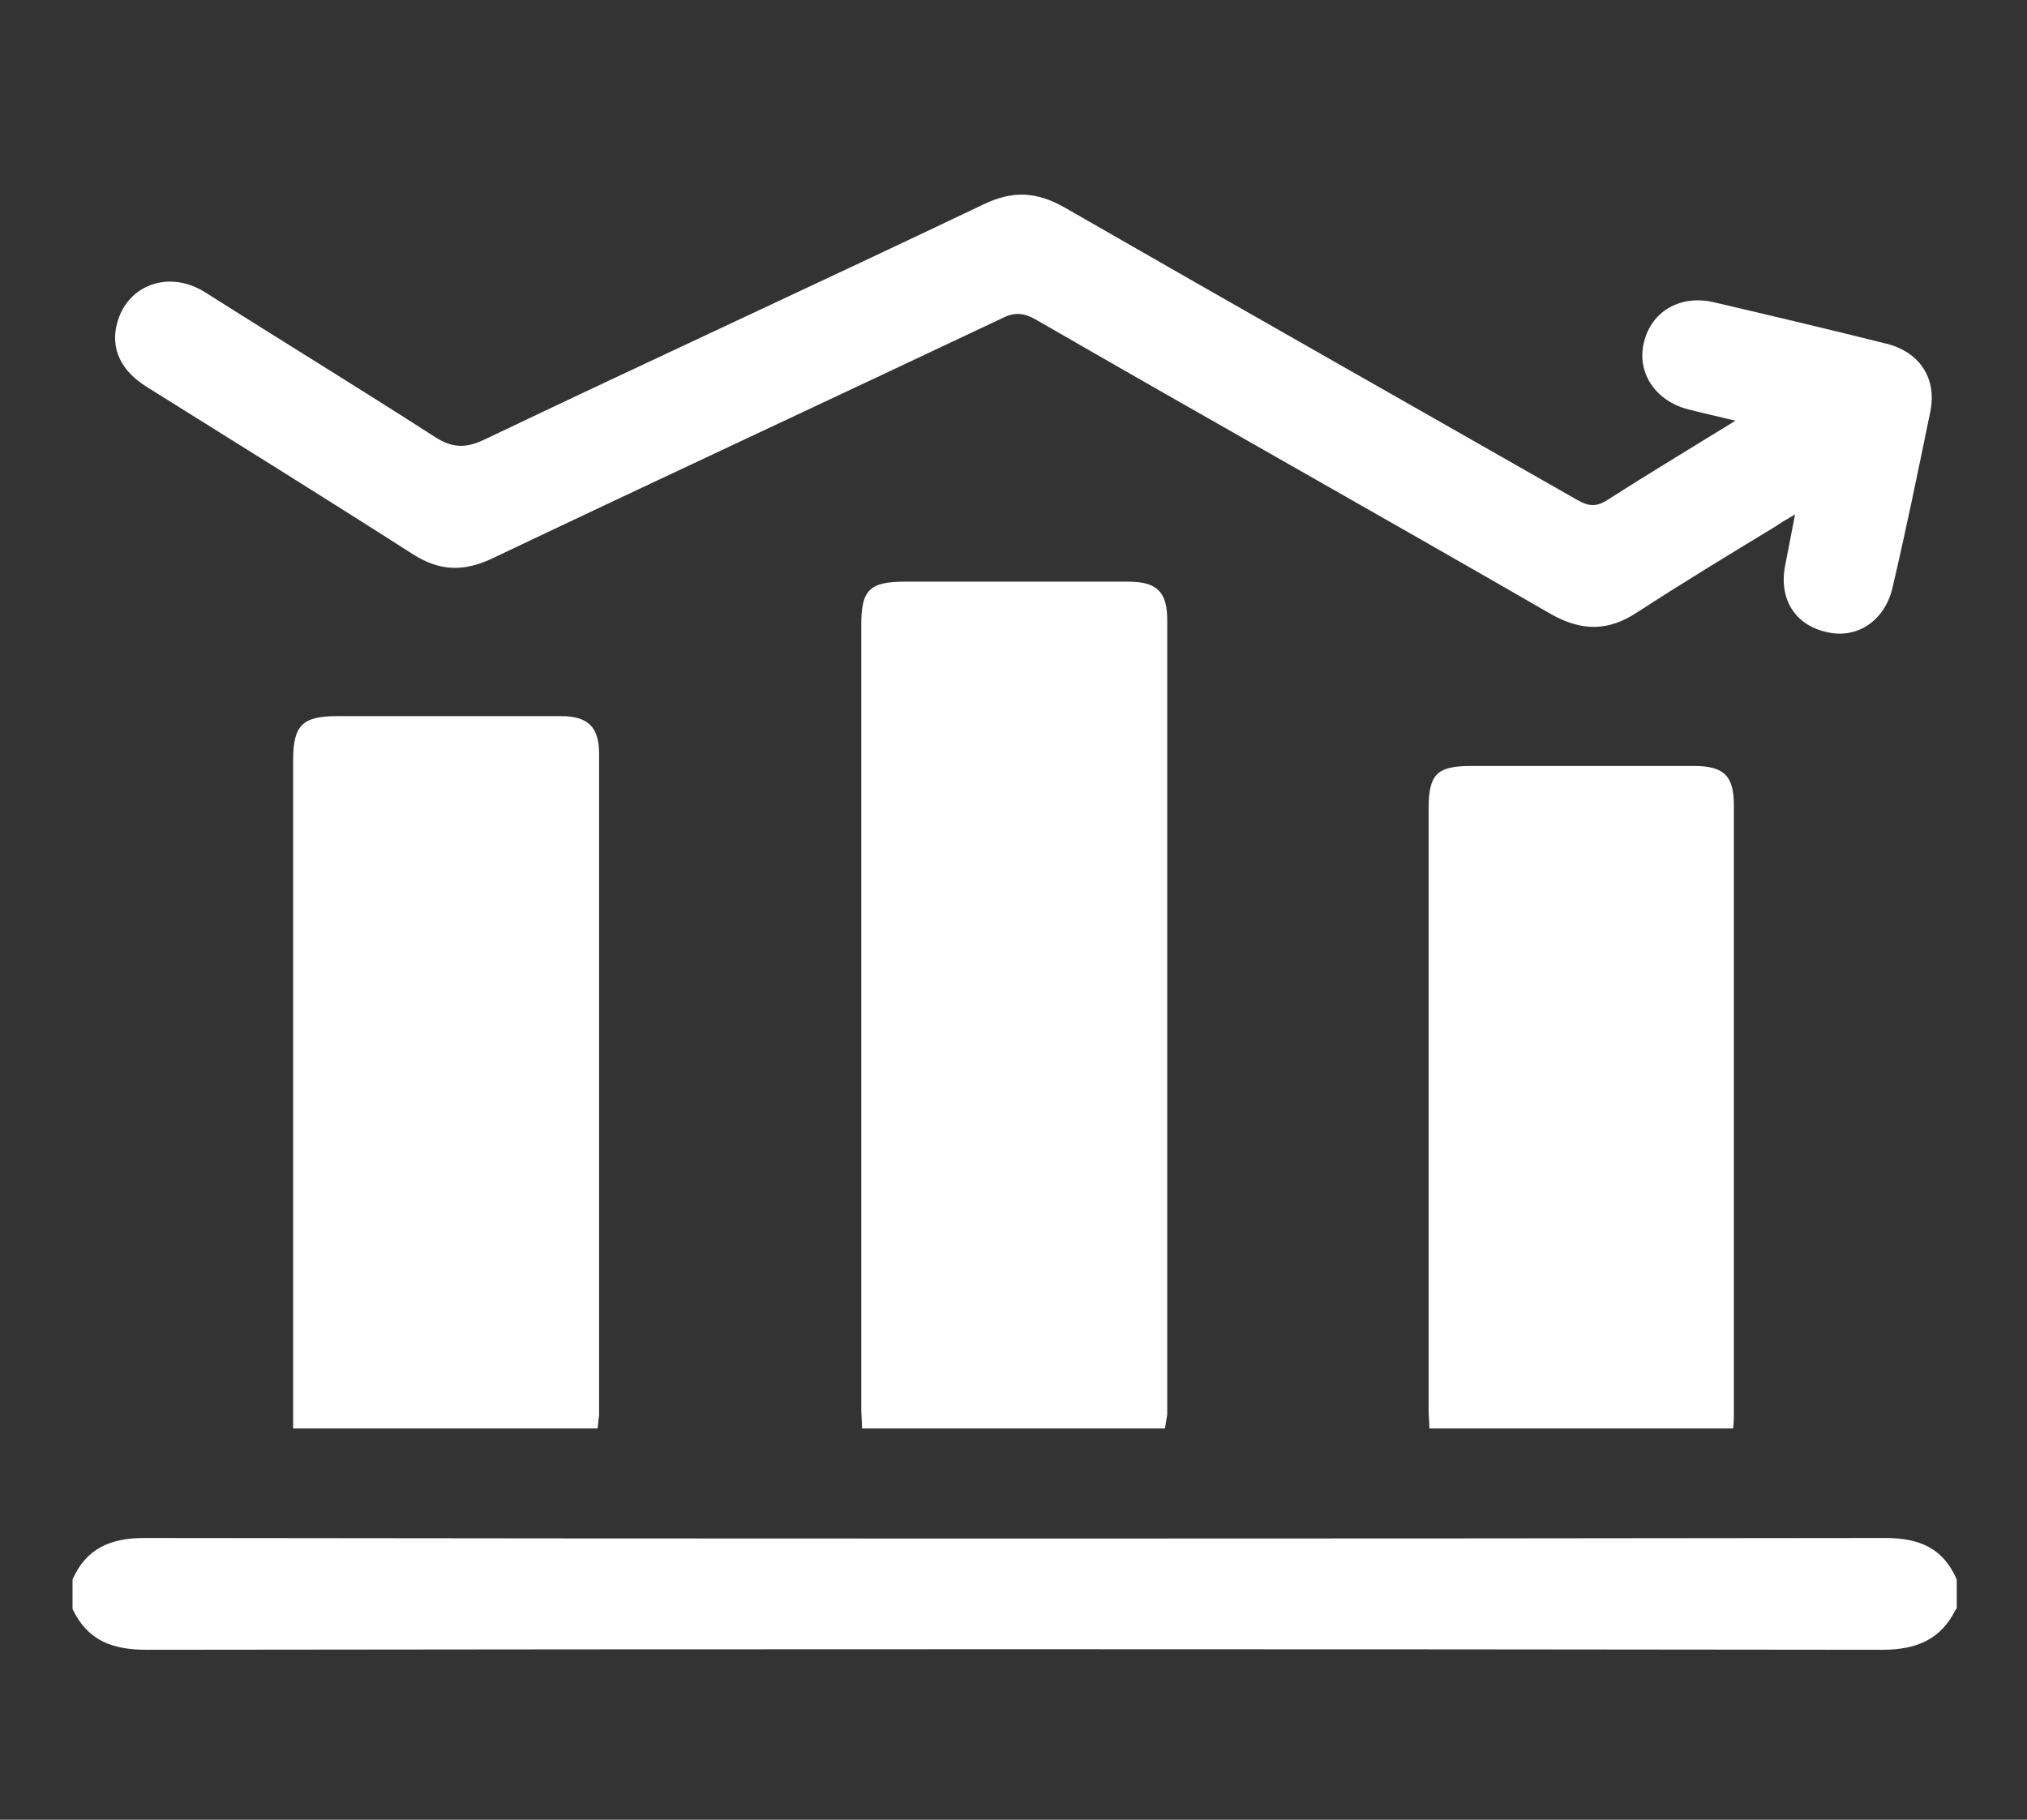
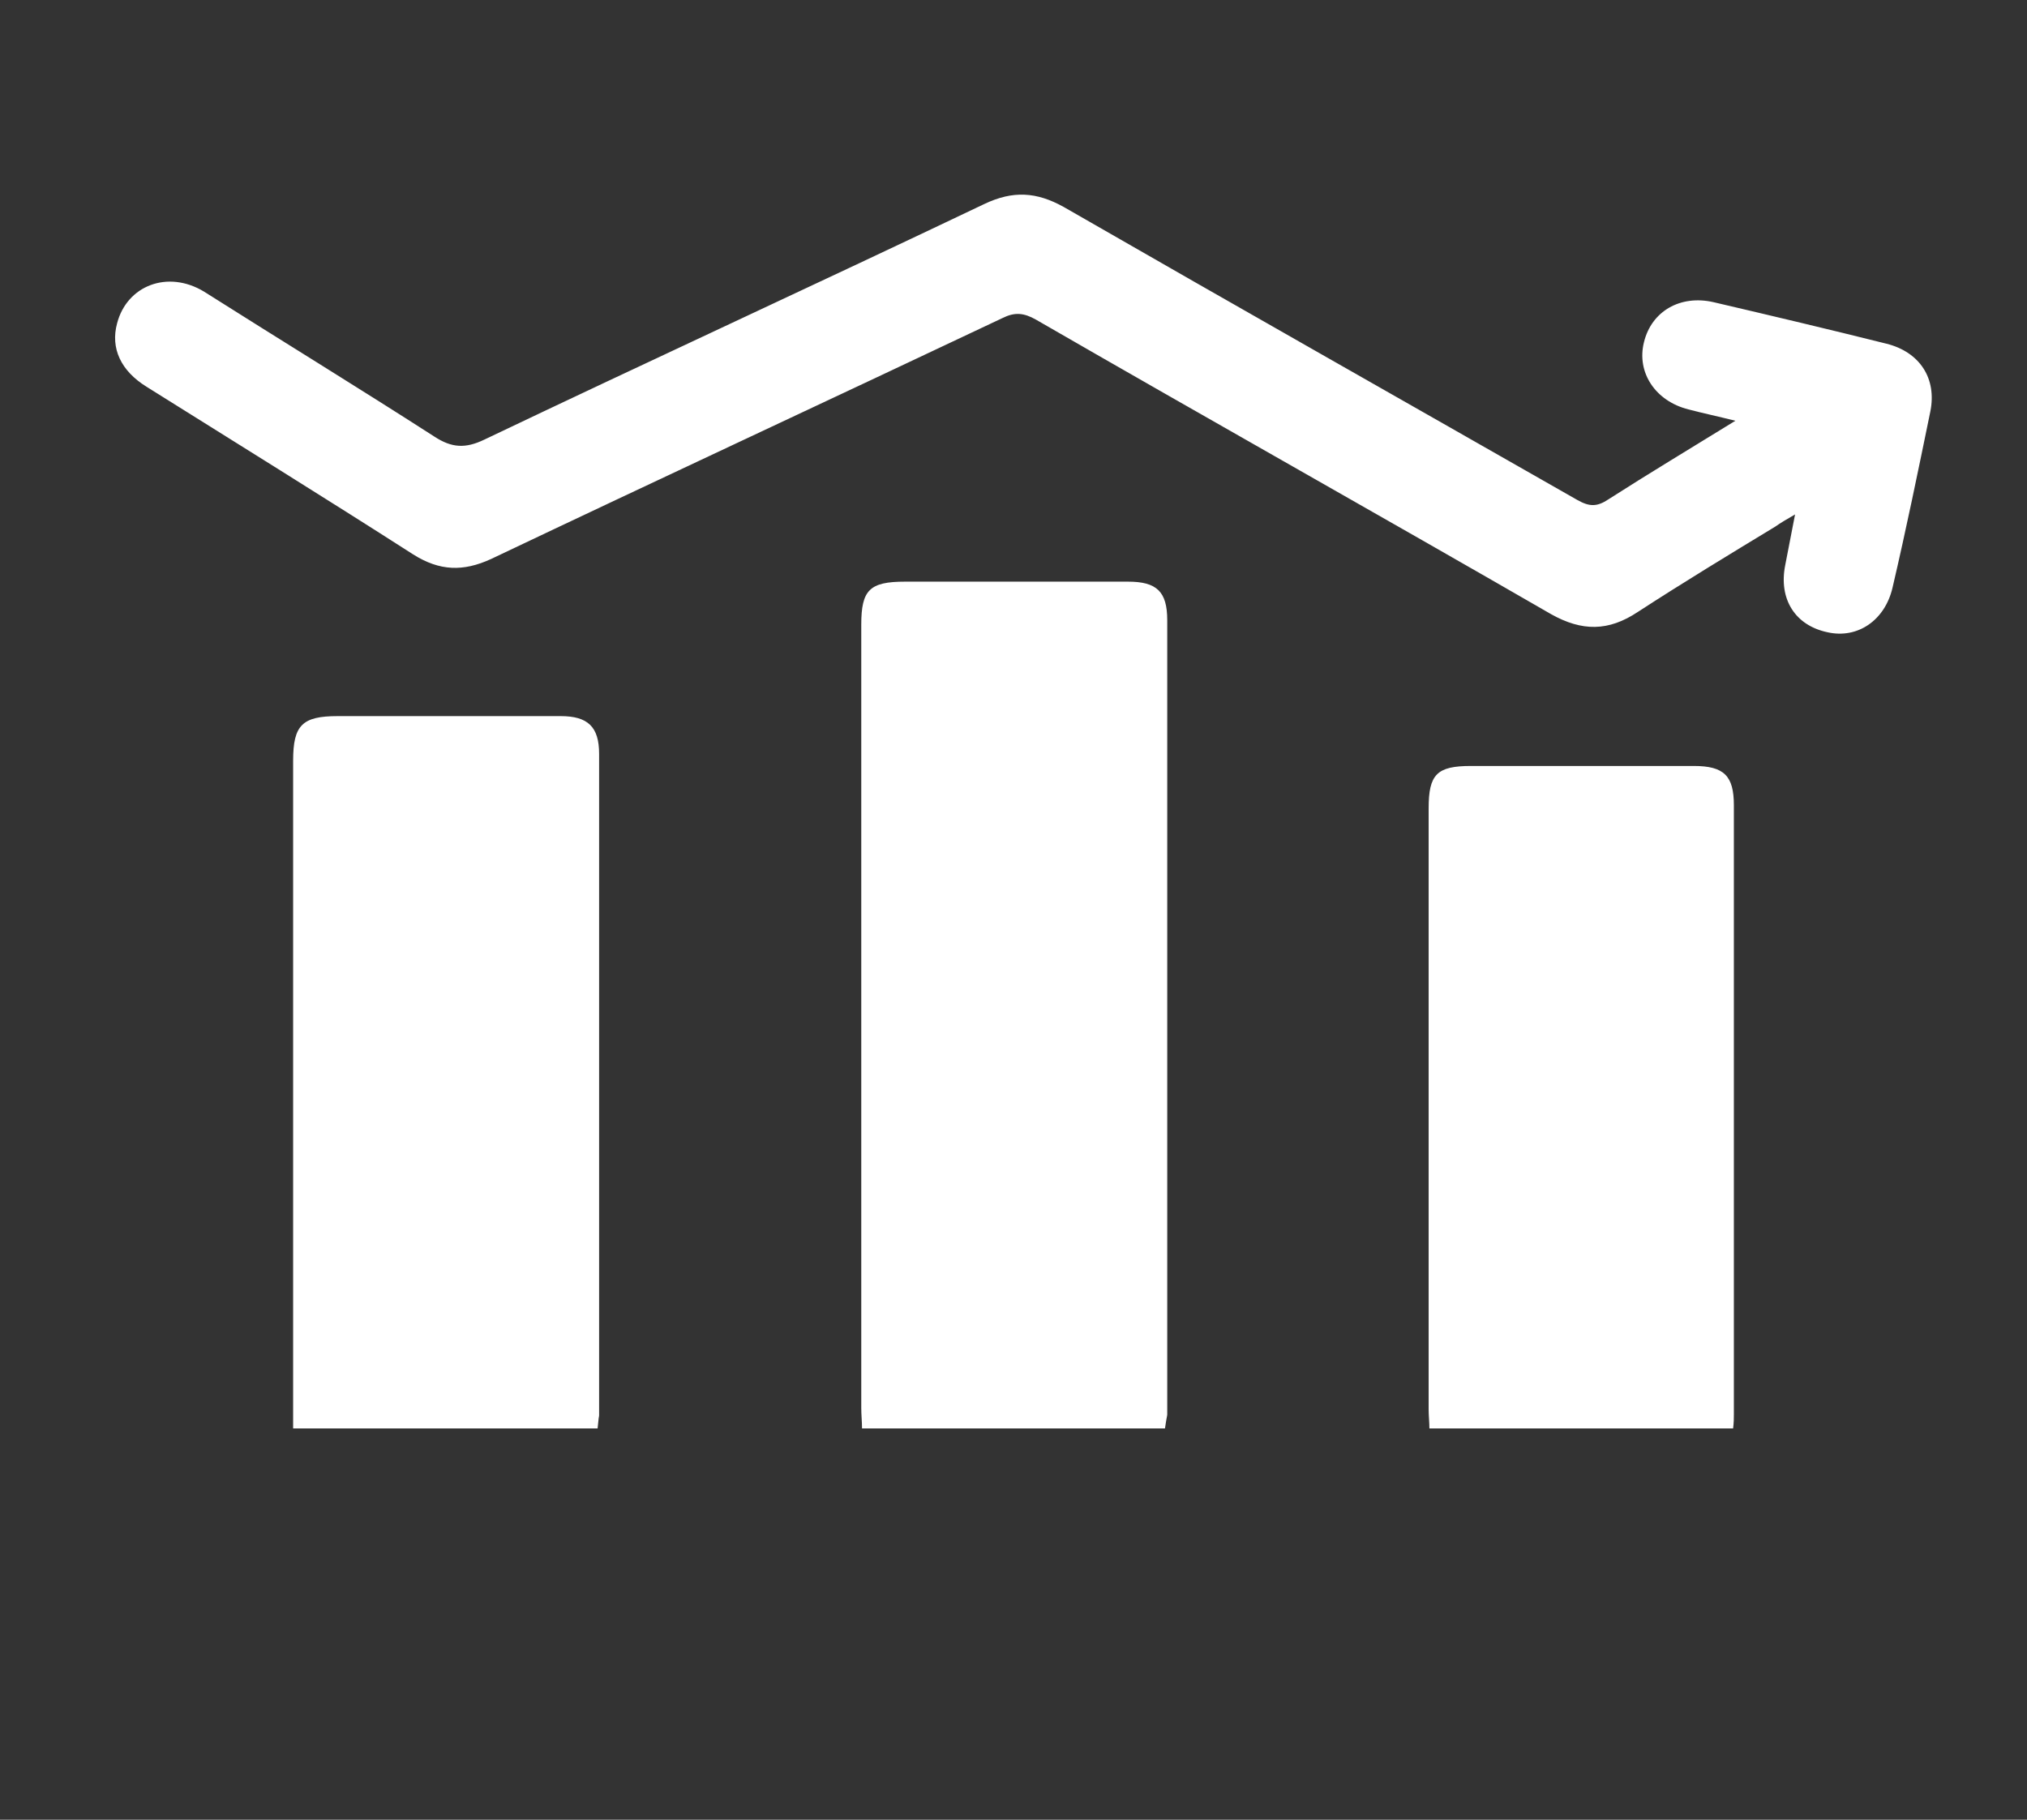
<svg xmlns="http://www.w3.org/2000/svg" version="1.1" id="Livello_1" x="0px" y="0px" viewBox="0 0 268.3 240.9" style="enable-background:new 0 0 268.3 240.9;" xml:space="preserve">
  <rect x="0" y="0" width="268.3" height="240.9" fill="#333333" stroke="none" />
  <style type="text/css">
	.st0{fill:#FFFFFF;}
</style>
  <g>
-     <path class="st0" d="M258.9,213c-2,4.1-5.3,5.4-9.8,5.4c-76.6-0.1-153.2-0.1-229.7,0c-4.5,0-7.8-1.2-9.8-5.4v-3.9   c1.8-4.1,5-5.5,9.5-5.5c76.8,0.1,153.6,0.1,230.4,0c4.5,0,7.7,1.3,9.5,5.5V213z" />
    <path class="st0" d="M154.2,189.1h-40.1c0-0.9-0.1-1.8-0.1-2.7c0-34.6,0-69.2,0-103.7c0-4.6,1.1-5.7,5.8-5.7c9.8,0,19.6,0,29.5,0   c3.8,0,5.2,1.3,5.2,5.1c0,35.1,0,70.1,0,105.2C154.4,187.8,154.3,188.4,154.2,189.1" />
    <path class="st0" d="M229.7,55.7c-2.4-0.6-4.3-1-6.2-1.5c-4.4-1.1-6.9-4.9-5.9-8.9c1-4.1,4.8-6.3,9.2-5.3   c7.7,1.8,15.3,3.6,22.9,5.5c4.4,1.1,6.7,4.6,5.8,9c-1.6,7.8-3.2,15.6-5,23.3c-1,4.3-4.6,6.8-8.6,5.9c-4.3-0.9-6.5-4.4-5.6-8.9   c0.4-2.1,0.8-4.1,1.3-6.7c-1.2,0.7-1.9,1.1-2.6,1.6c-6.1,3.7-12.2,7.4-18.2,11.3c-3.9,2.6-7.4,2.6-11.5,0.3   c-22.7-13.1-45.5-25.9-68.2-39c-1.6-0.9-2.8-1-4.4-0.2c-22.6,10.7-45.2,21.2-67.7,31.9c-3.7,1.7-6.8,1.6-10.3-0.6   C43,65.9,31.2,58.6,19.4,51.2c-3.4-2.1-4.8-5.1-3.9-8.4c1.3-5,6.7-7.1,11.5-4.2C37.1,45,47.4,51.3,57.5,57.8   c2.3,1.5,4.1,1.6,6.6,0.4c22-10.5,44.2-20.7,66.2-31.2c3.8-1.8,6.9-1.6,10.5,0.4c22.6,13,45.4,25.9,68,38.8   c1.6,0.9,2.6,0.9,4.1-0.1C218.2,62.7,223.7,59.4,229.7,55.7" />
    <path class="st0" d="M79.1,189.1H38.8v-2.7c0-28.6,0-57.1,0-85.7c0-4.7,1.2-5.9,5.9-5.9c9.8,0,19.6,0,29.5,0c3.6,0,5.1,1.4,5.1,5   c0,29.2,0,58.4,0,87.6C79.2,187.9,79.2,188.3,79.1,189.1" />
    <path class="st0" d="M229.4,189.1h-40.2c0-0.8-0.1-1.7-0.1-2.5c0-26.5,0-53.1,0-79.6c0-4.5,1.1-5.6,5.6-5.6c9.8,0,19.6,0,29.5,0   c4,0,5.3,1.3,5.3,5.2c0,26.9,0,53.7,0,80.6C229.5,187.7,229.5,188.3,229.4,189.1" />
  </g>
</svg>